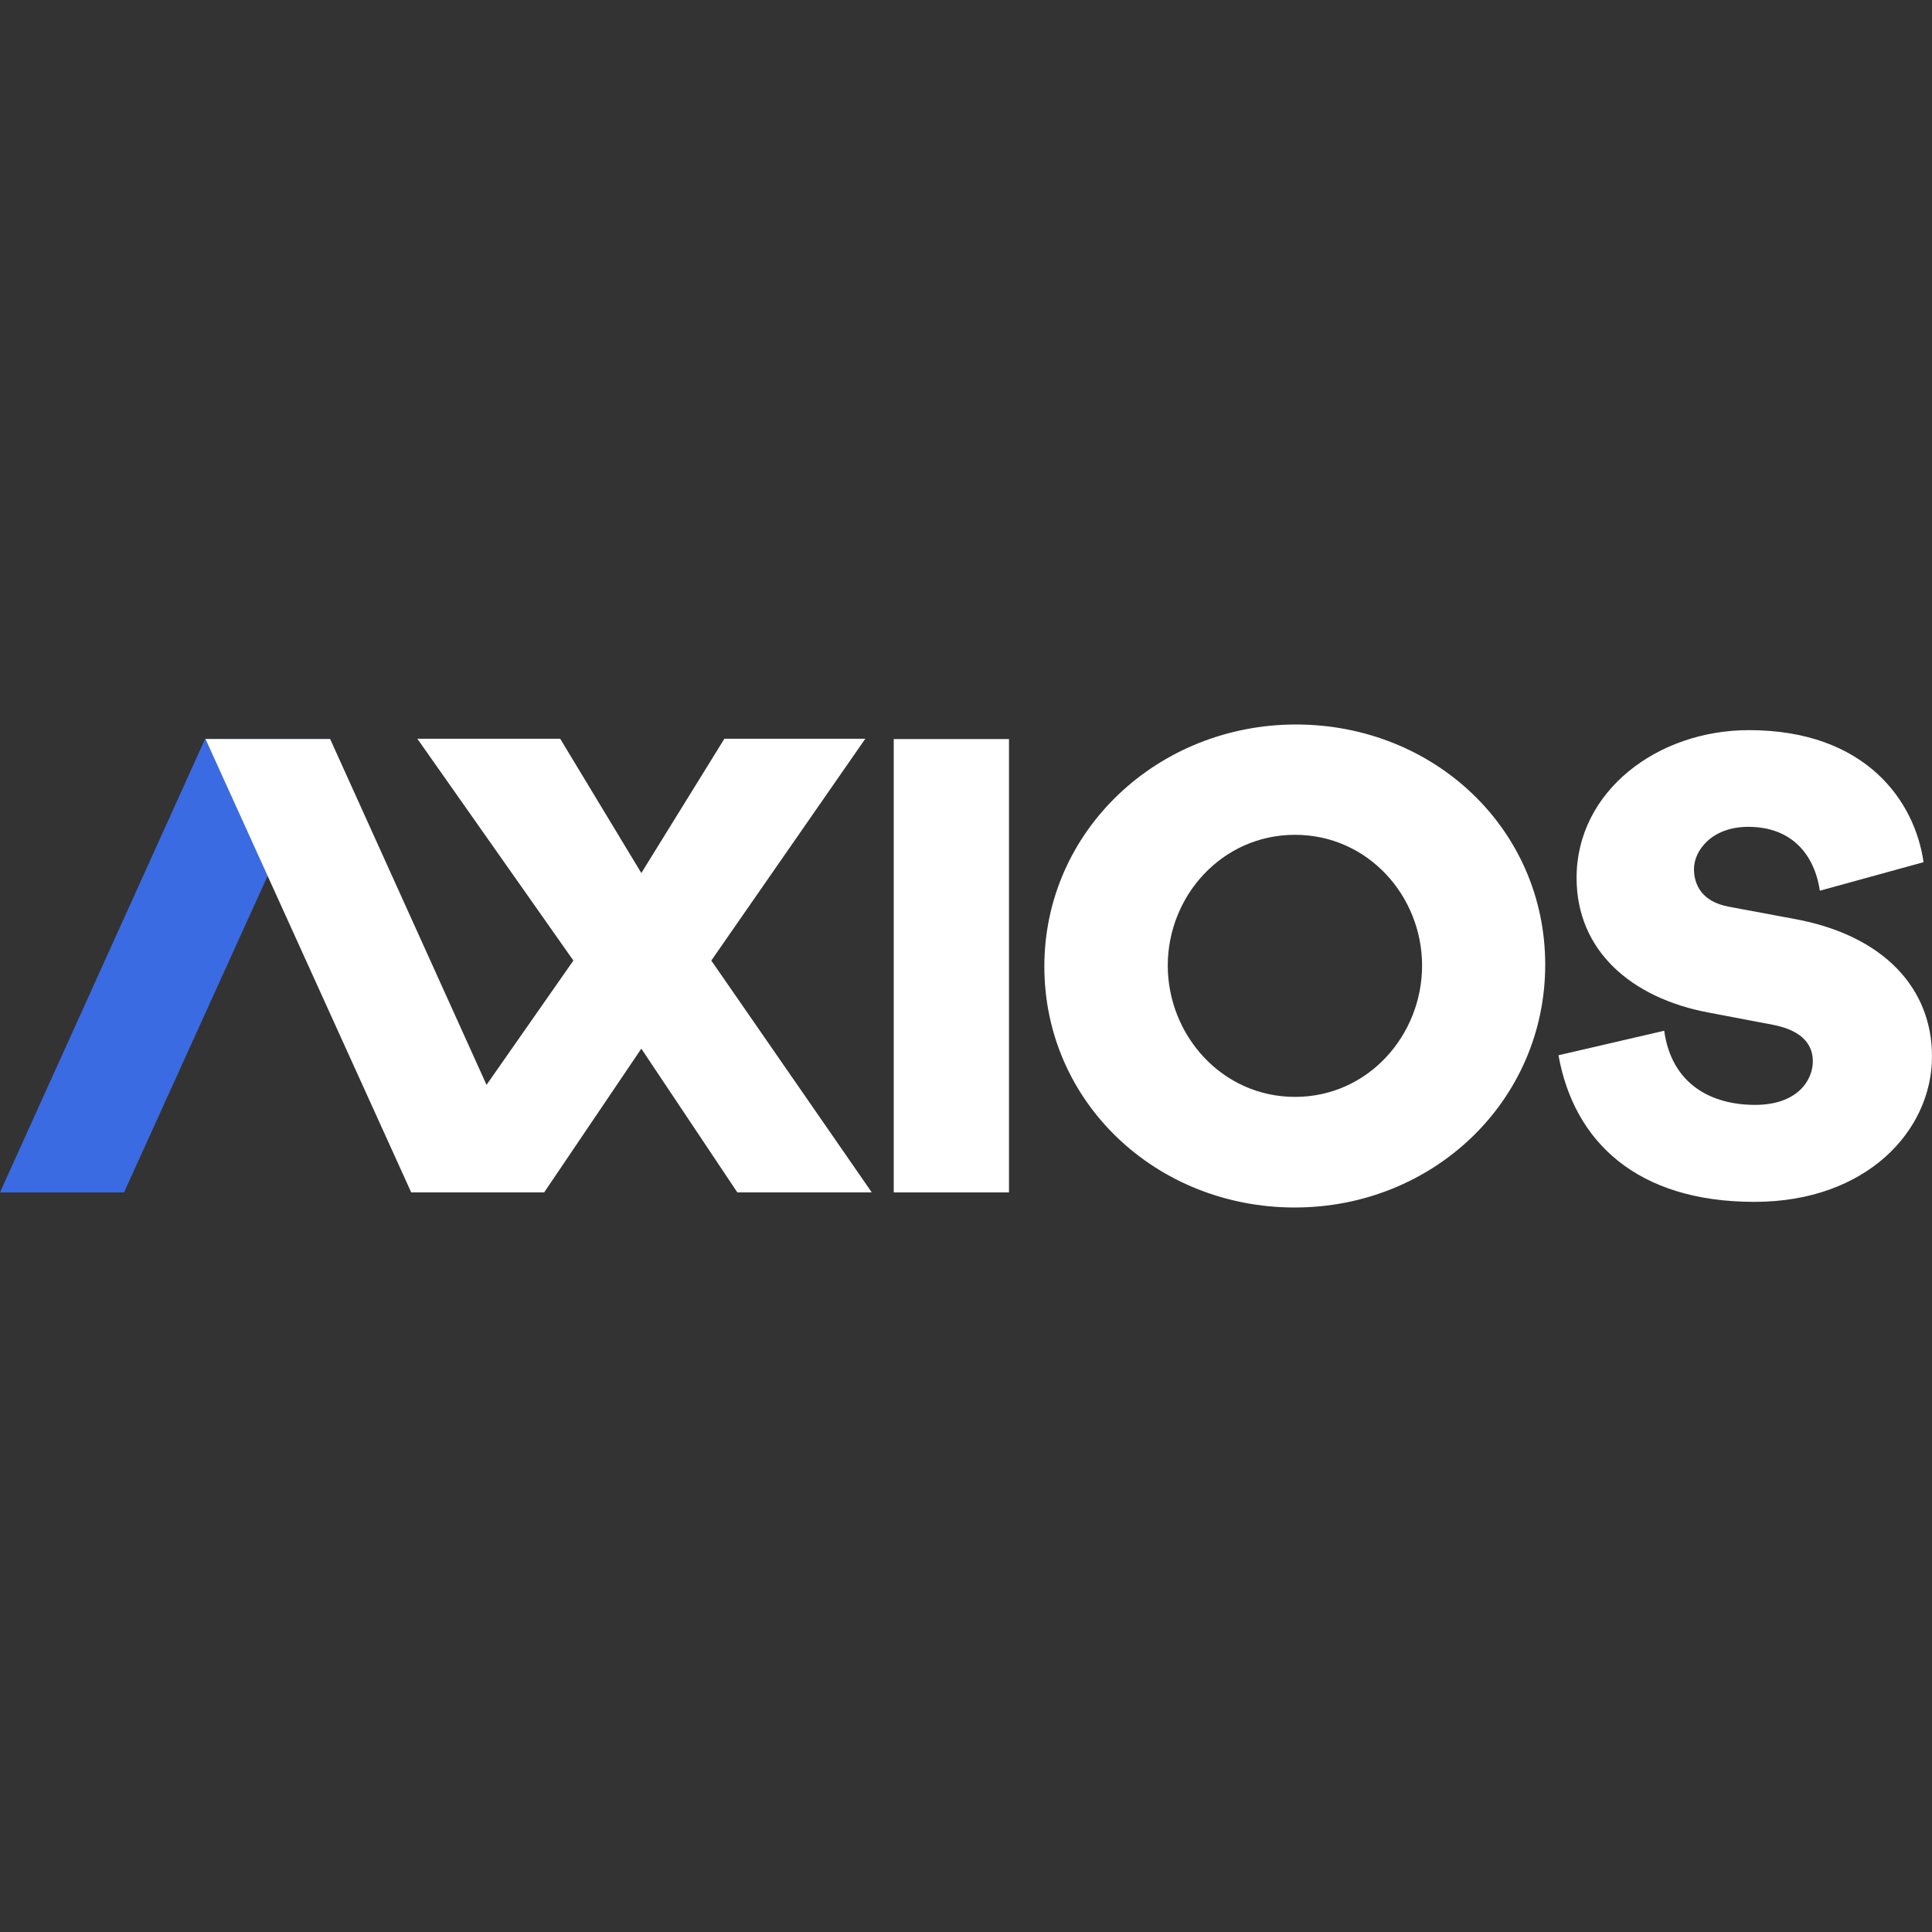
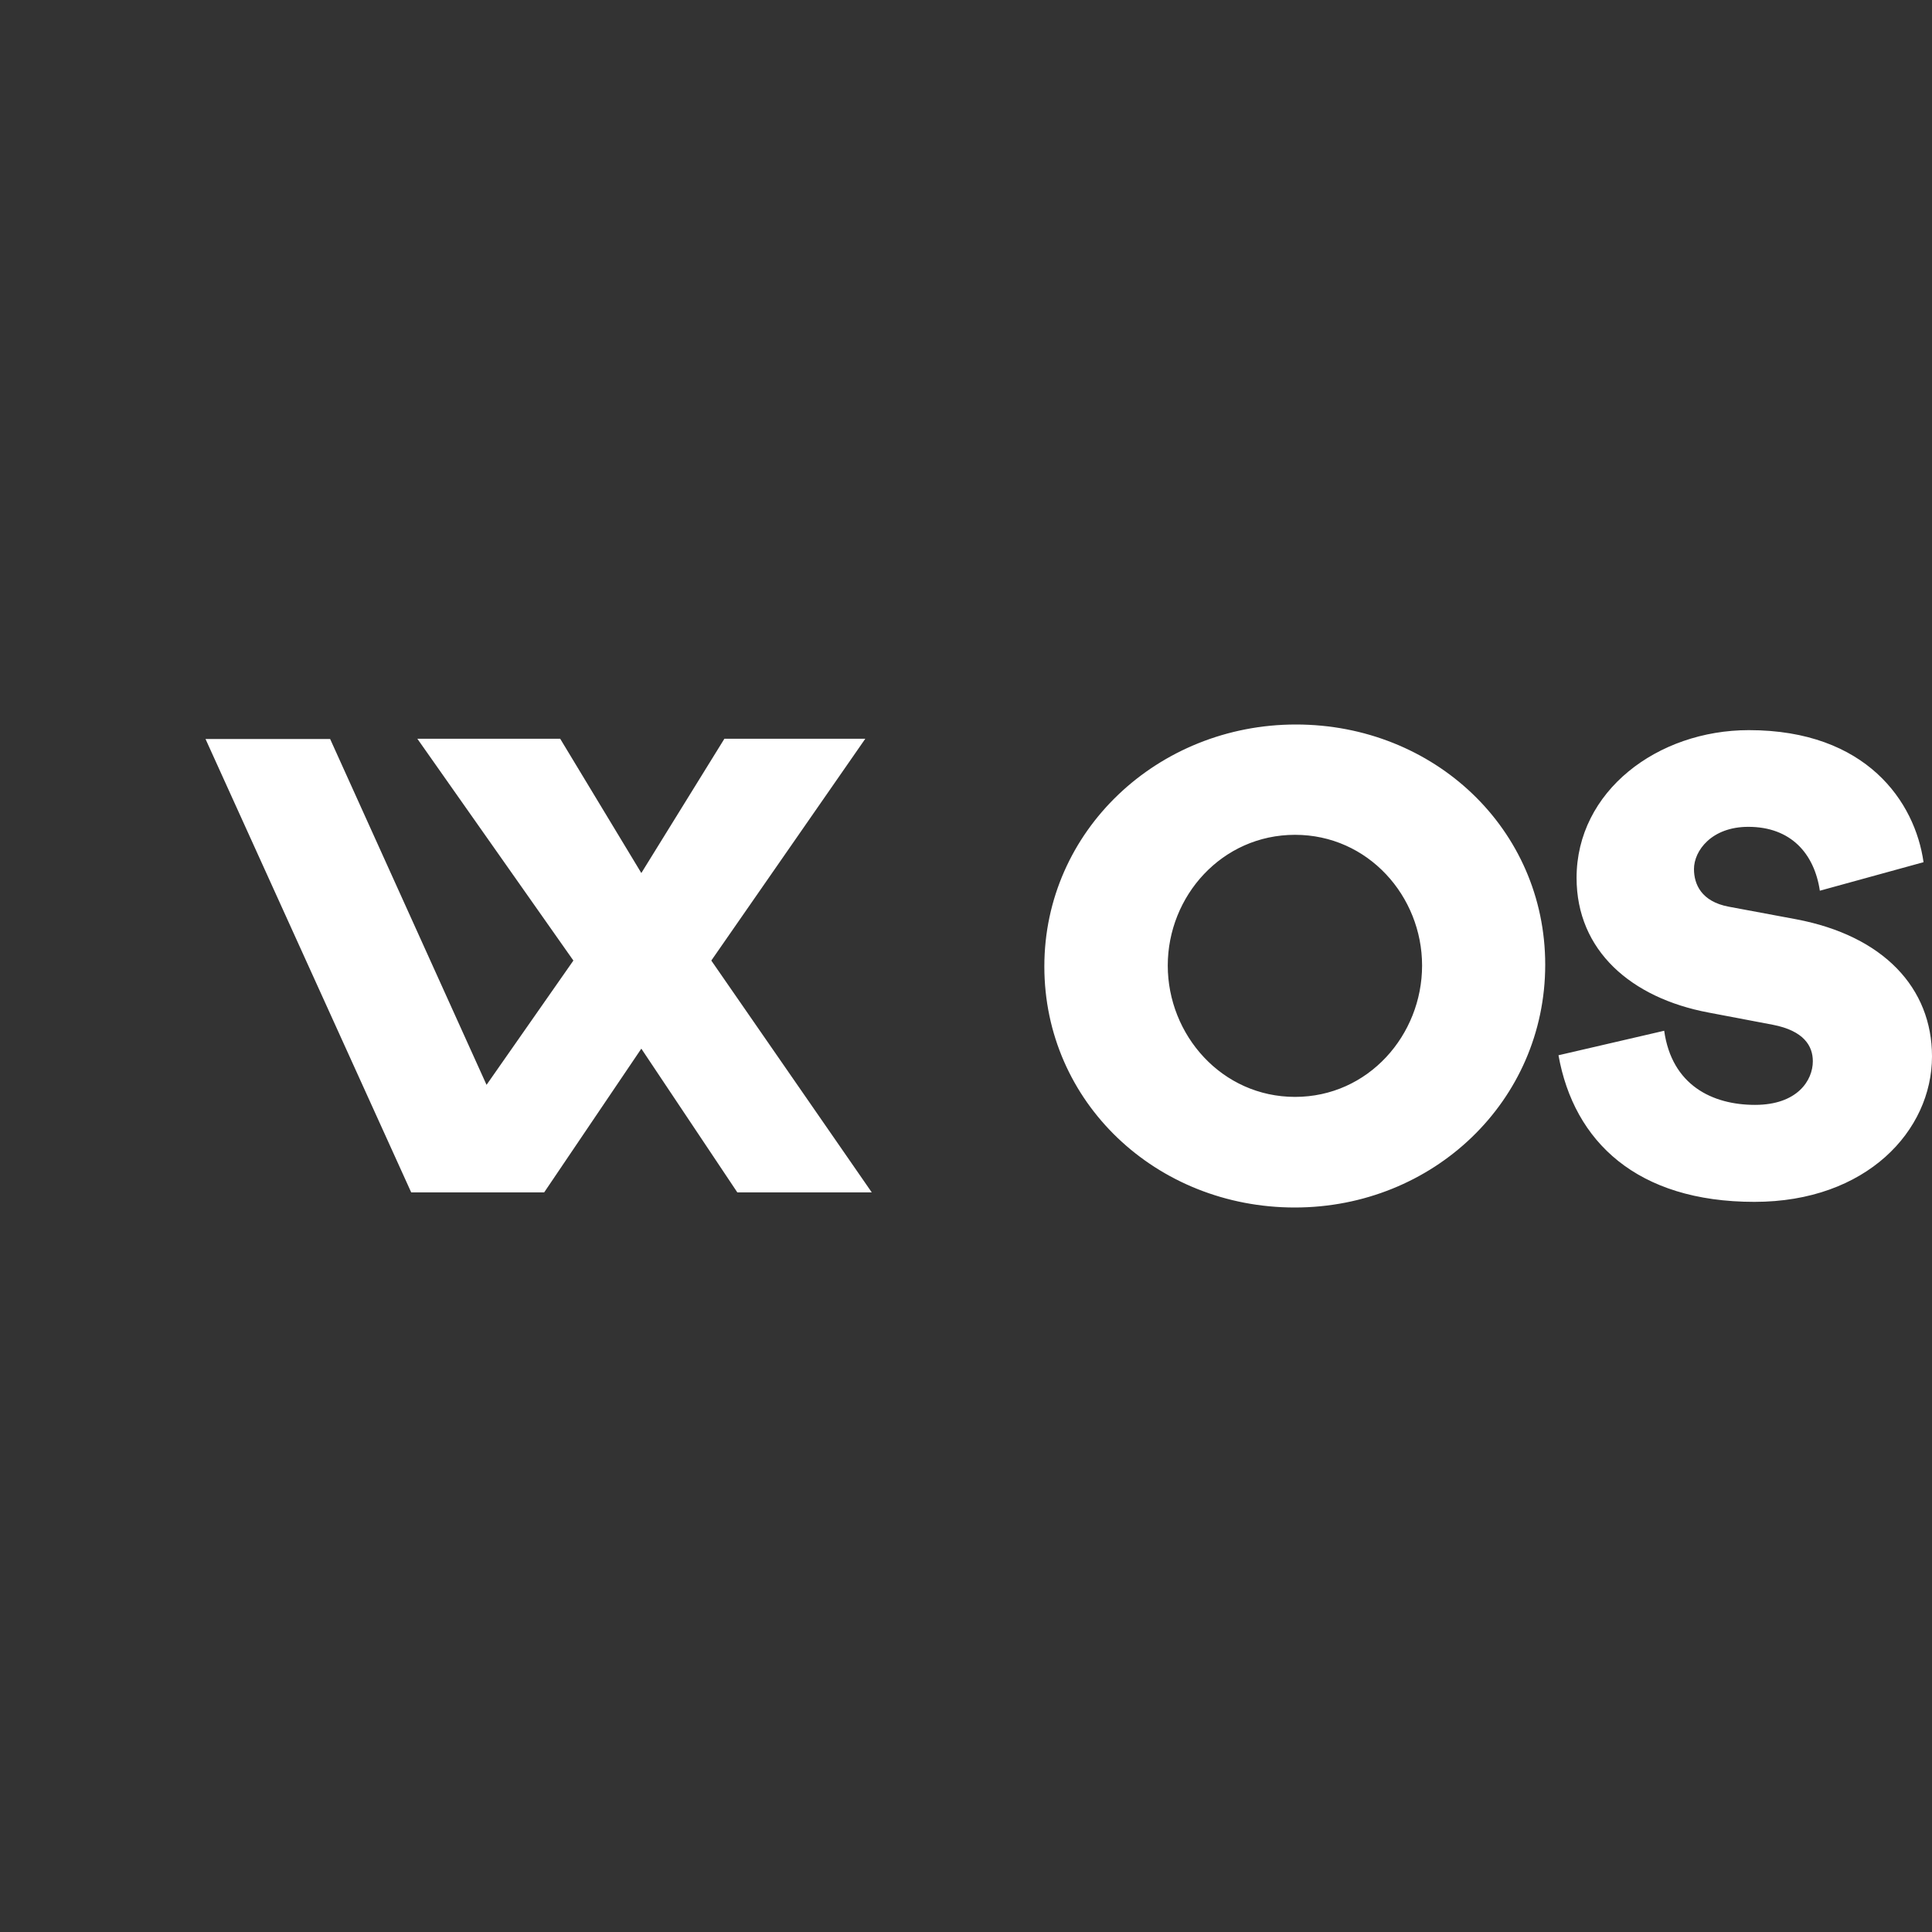
<svg xmlns="http://www.w3.org/2000/svg" width="60" height="60" viewBox="0 0 60 60" fill="none">
  <rect x="0" y="0" width="60" height="60" fill="#333333" stroke="none" />
-   <path fill-rule="evenodd" clip-rule="evenodd" d="M27.756 37.031H31.335V22.952H27.756V37.031Z" fill="white" />
  <path fill-rule="evenodd" clip-rule="evenodd" d="M40.219 34.065C42.493 34.065 44.164 32.144 44.164 29.986C44.164 27.829 42.484 25.926 40.219 25.926C37.946 25.926 36.266 27.829 36.266 29.986C36.266 32.144 37.946 34.065 40.219 34.065ZM40.247 22.5C44.535 22.5 47.988 25.745 47.988 29.959C47.988 34.192 44.508 37.5 40.21 37.5C35.913 37.5 32.433 34.237 32.433 30.014C32.433 25.799 35.96 22.5 40.247 22.5ZM48.4 32.772L51.683 32.011C51.919 33.702 53.179 34.313 54.503 34.313C55.819 34.313 56.299 33.552 56.299 32.958C56.299 32.48 56.018 32.011 55.057 31.825L53.052 31.444C50.658 30.992 48.962 29.522 48.962 27.263C48.962 24.571 51.474 22.675 54.313 22.675C57.968 22.675 59.474 24.907 59.737 26.776L56.517 27.662C56.345 26.51 55.619 25.678 54.295 25.678C53.152 25.678 52.608 26.422 52.608 26.989C52.608 27.458 52.835 27.998 53.687 28.158L55.773 28.547C58.503 29.061 60 30.691 60 32.808C60 35.111 57.968 37.325 54.485 37.325C50.839 37.325 48.88 35.456 48.4 32.772Z" fill="white" />
-   <path fill-rule="evenodd" clip-rule="evenodd" d="M3.852 37.031H0L6.368 22.952H10.238L3.852 37.031Z" fill="#3B6BE3" />
  <path fill-rule="evenodd" clip-rule="evenodd" d="M17.397 22.942H12.961L17.807 29.831L15.11 33.691L10.253 22.951H6.383L12.77 37.03H16.9L19.917 32.567L22.898 37.03H27.073L22.09 29.831L26.873 22.942H22.497L19.917 27.113L17.397 22.942Z" fill="white" />
</svg>